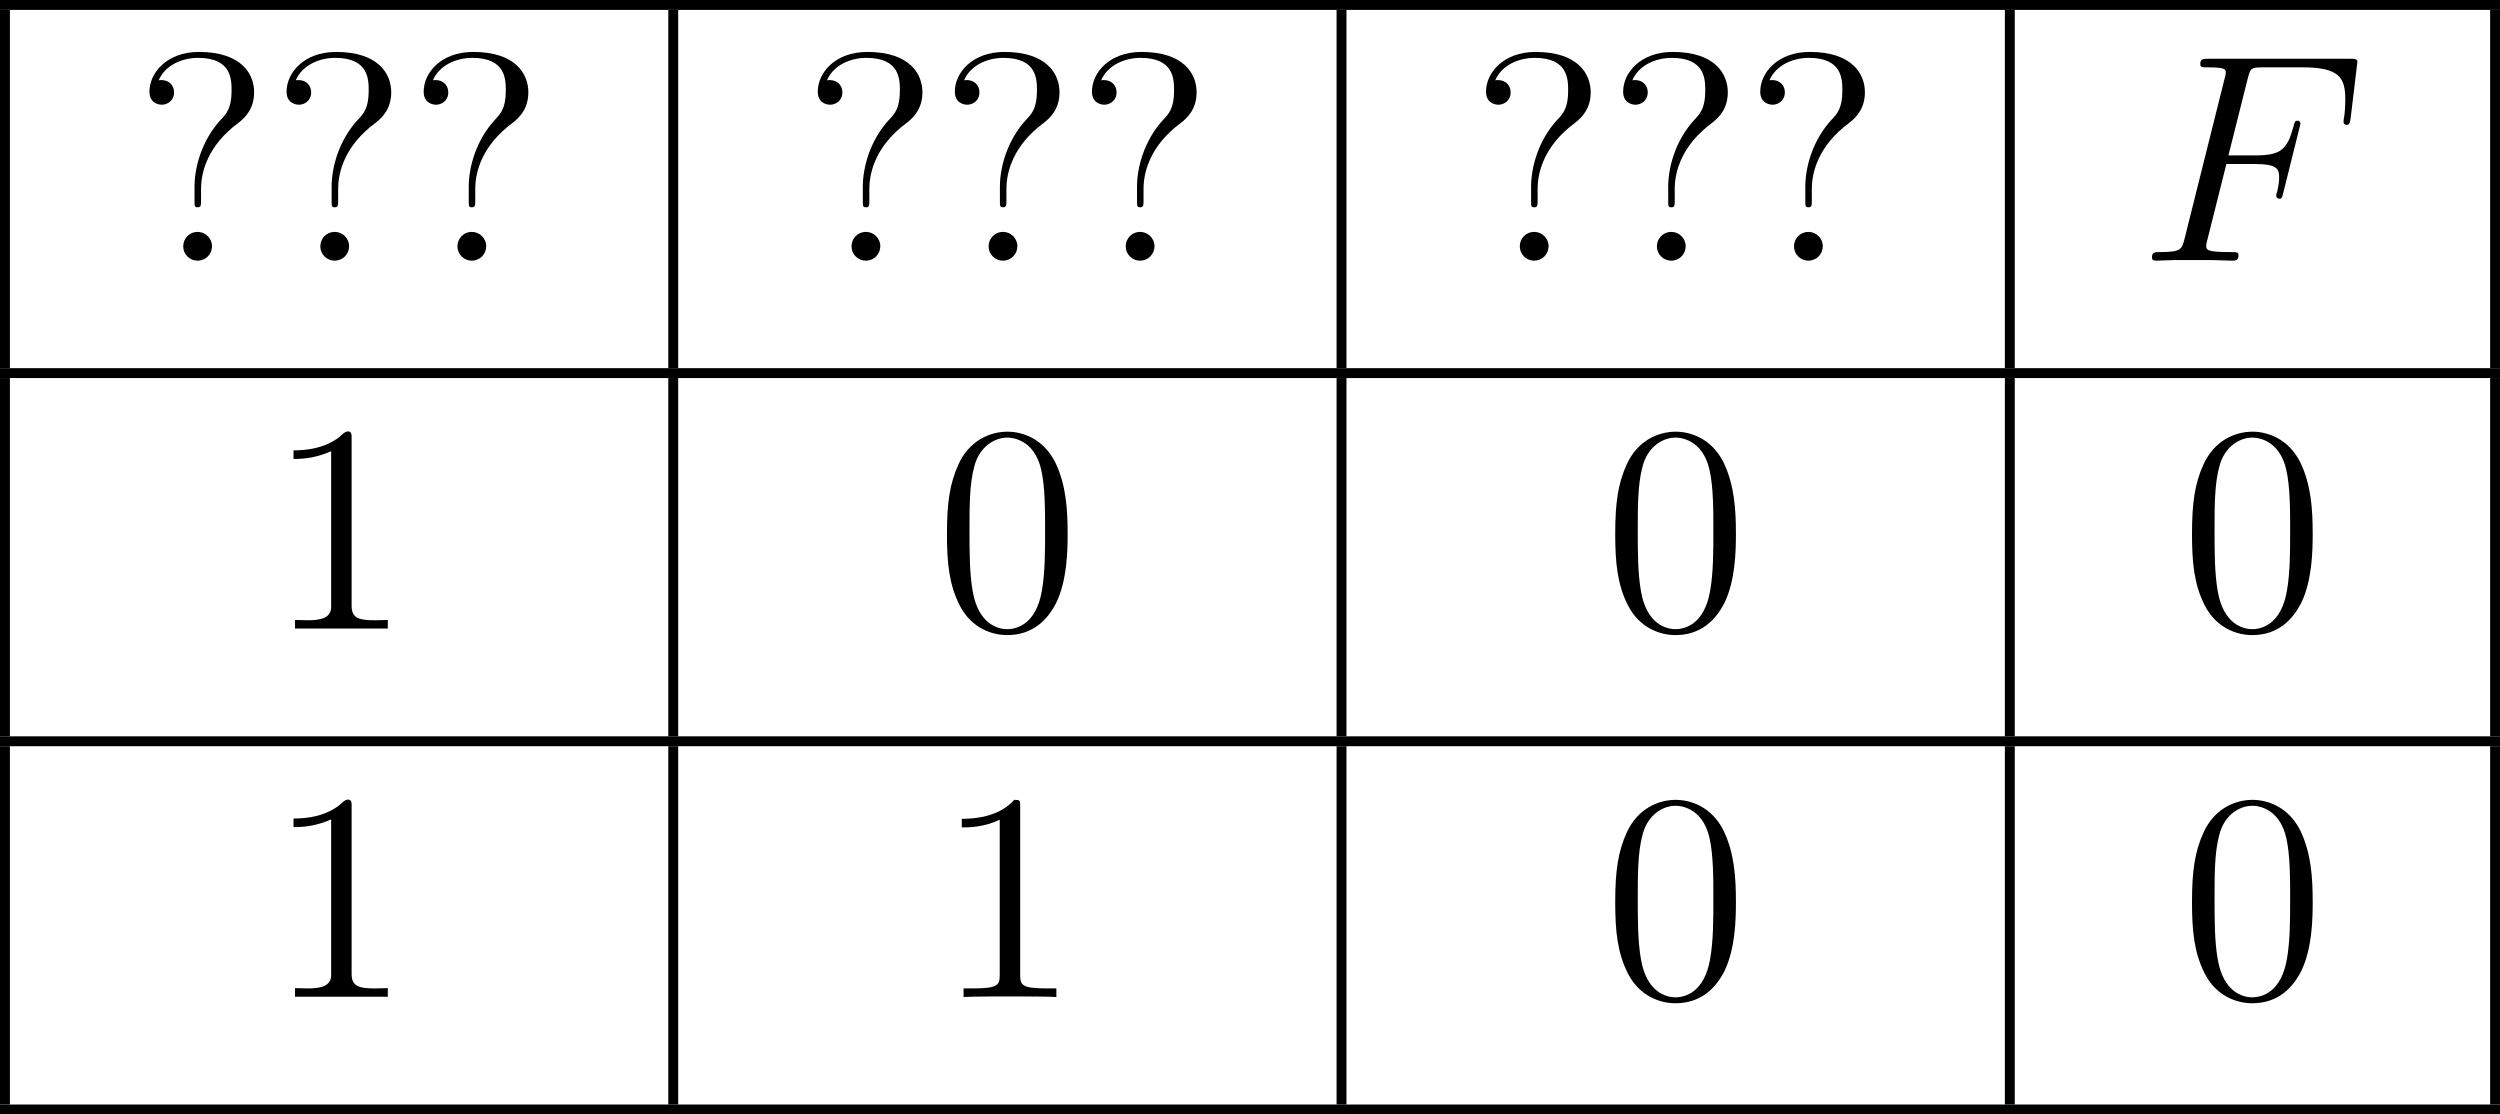
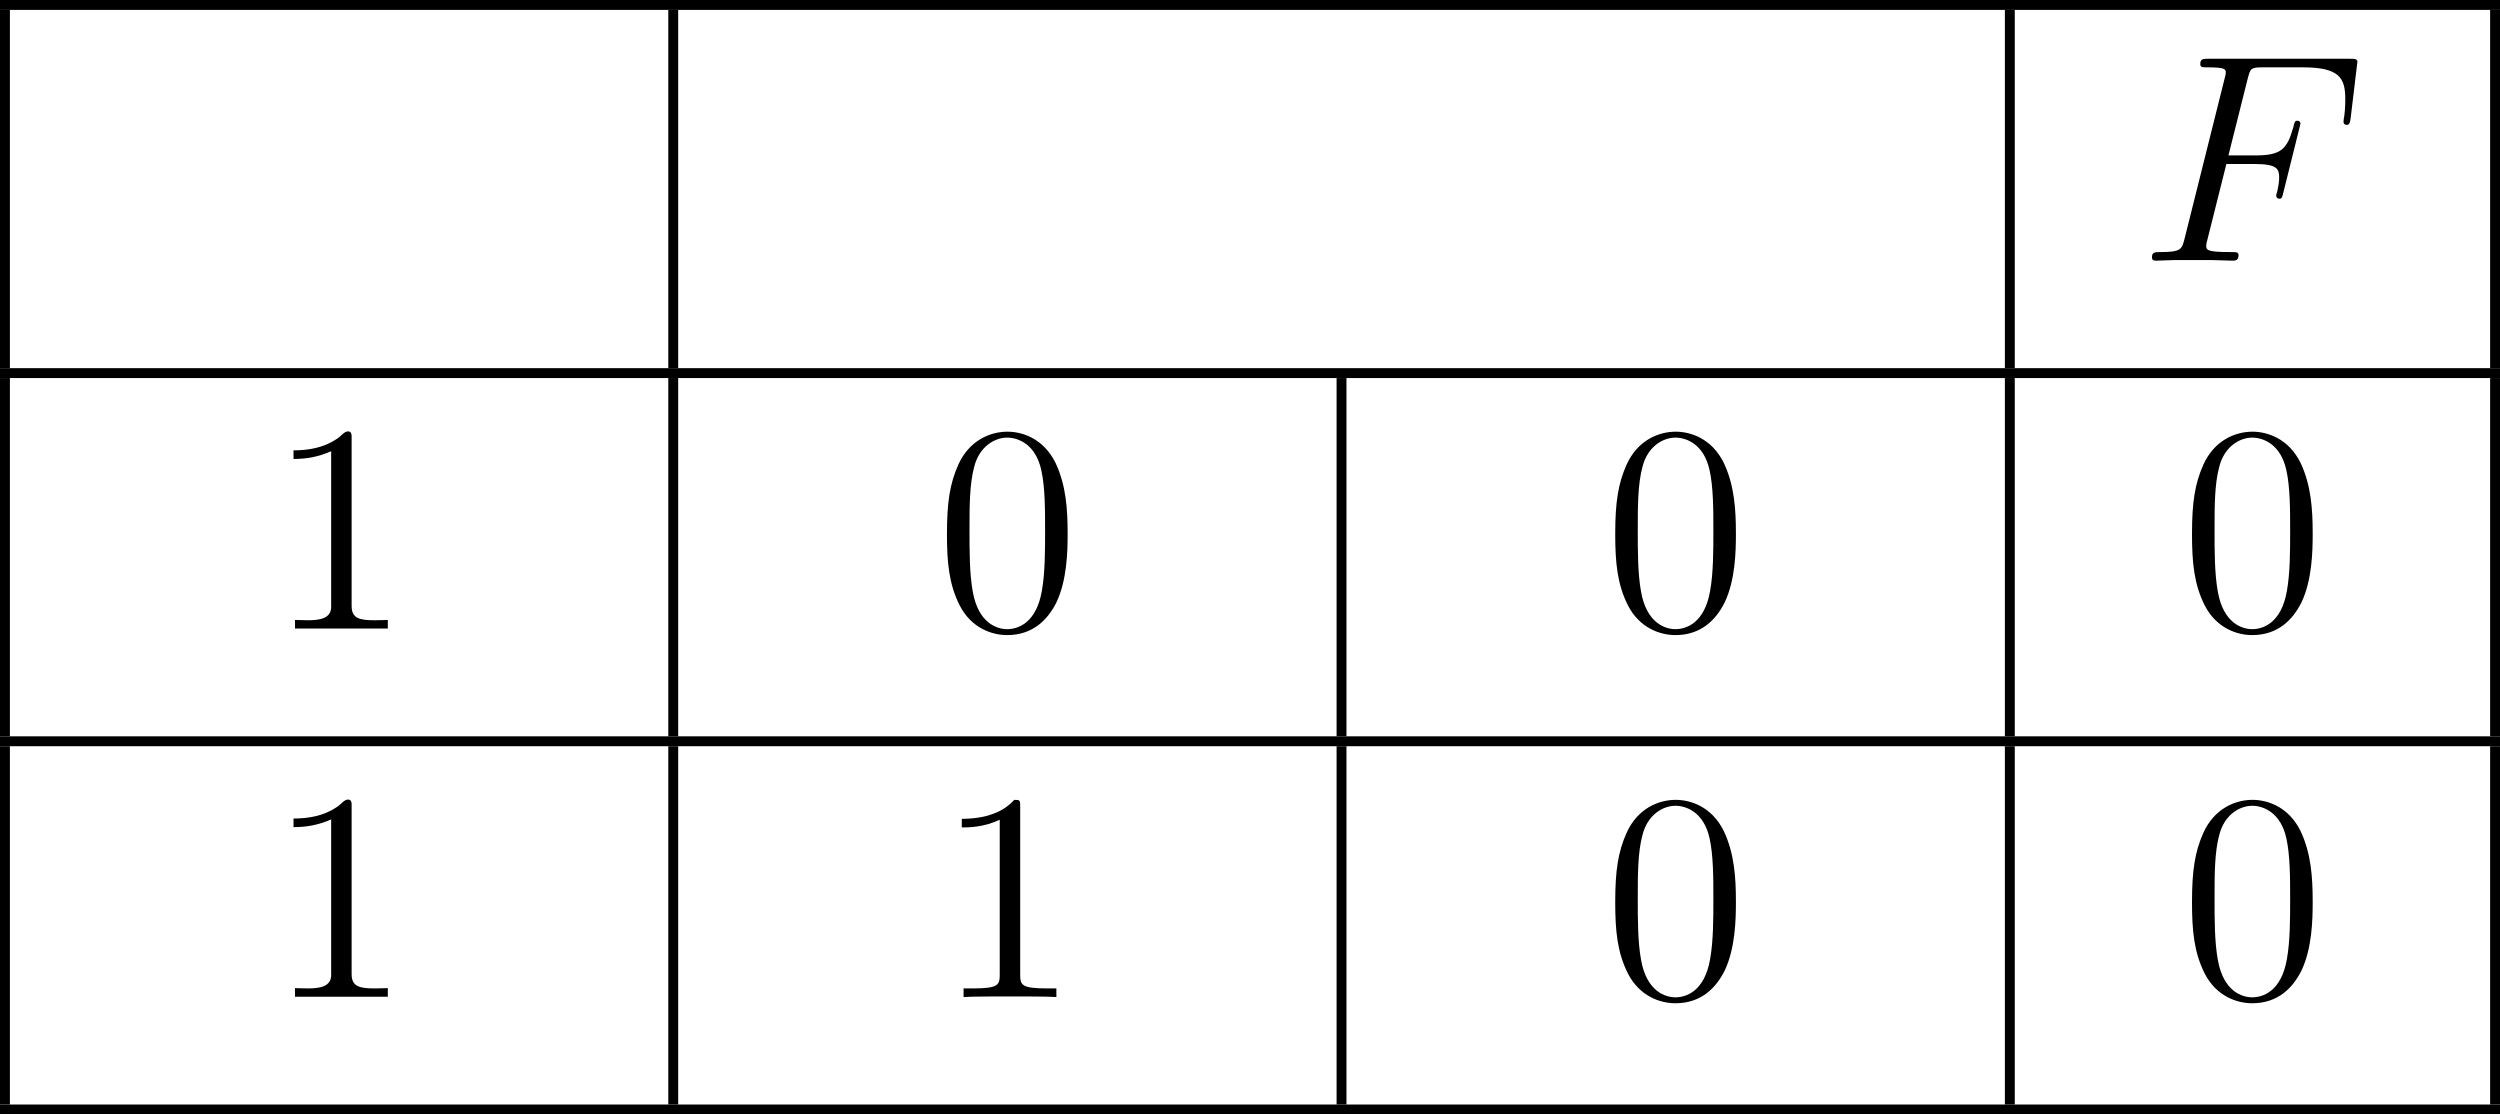
<svg xmlns="http://www.w3.org/2000/svg" xmlns:xlink="http://www.w3.org/1999/xlink" version="1.1" width="201.594pt" height="89.863pt" viewBox="423.612 542.238 201.594 89.863">
  <defs>
    <path id="g2-49" d="M1.088-7.197V-6.85C1.626-6.85 2.08-6.934 2.606-7.161V-.885C2.606-.418 2.14-.347 1.674-.347C1.482-.347 1.303-.359 1.148-.359V-.012H4.89V-.359C4.746-.359 4.555-.347 4.376-.347C3.778-.347 3.431-.406 3.431-.921V-7.783C3.431-7.855 3.407-7.962 3.288-7.962C3.12-7.962 2.977-7.735 2.821-7.651C2.307-7.305 1.698-7.197 1.088-7.197Z" />
    <path id="g1-70" d="M3.551-3.897H4.698C5.607-3.897 5.679-3.694 5.679-3.347C5.679-3.192 5.655-3.025 5.595-2.762C5.571-2.714 5.559-2.654 5.559-2.63C5.559-2.546 5.607-2.499 5.691-2.499C5.786-2.499 5.798-2.546 5.846-2.738L6.539-5.523C6.539-5.571 6.504-5.643 6.42-5.643C6.312-5.643 6.3-5.595 6.253-5.392C6.001-4.495 5.762-4.244 4.722-4.244H3.634L4.411-7.34C4.519-7.759 4.543-7.795 5.033-7.795H6.635C8.13-7.795 8.345-7.352 8.345-6.504C8.345-6.432 8.345-6.169 8.309-5.858C8.297-5.81 8.273-5.655 8.273-5.607C8.273-5.511 8.333-5.475 8.404-5.475C8.488-5.475 8.536-5.523 8.56-5.738L8.811-7.831C8.811-7.867 8.835-7.986 8.835-8.01C8.835-8.141 8.727-8.141 8.512-8.141H2.845C2.618-8.141 2.499-8.141 2.499-7.926C2.499-7.795 2.582-7.795 2.786-7.795C3.527-7.795 3.527-7.711 3.527-7.58C3.527-7.52 3.515-7.472 3.479-7.34L1.865-.885C1.757-.466 1.733-.347 .897-.347C.669-.347 .55-.347 .55-.132C.55 0 .658 0 .729 0C.956 0 1.196-.024 1.423-.024H2.977C3.24-.024 3.527 0 3.79 0C3.897 0 4.041 0 4.041-.215C4.041-.347 3.969-.347 3.706-.347C2.762-.347 2.738-.43 2.738-.61C2.738-.669 2.762-.765 2.786-.849L3.551-3.897Z" />
    <path id="g3-48" d="M5.356-3.826C5.356-4.818 5.296-5.786 4.866-6.695C4.376-7.687 3.515-7.95 2.929-7.95C2.236-7.95 1.387-7.603 .944-6.611C.61-5.858 .49-5.117 .49-3.826C.49-2.666 .574-1.793 1.004-.944C1.47-.036 2.295 .251 2.917 .251C3.957 .251 4.555-.371 4.902-1.064C5.332-1.961 5.356-3.132 5.356-3.826ZM2.917 .012C2.534 .012 1.757-.203 1.53-1.506C1.399-2.224 1.399-3.132 1.399-3.969C1.399-4.949 1.399-5.834 1.59-6.539C1.793-7.34 2.403-7.711 2.917-7.711C3.371-7.711 4.065-7.436 4.292-6.408C4.447-5.727 4.447-4.782 4.447-3.969C4.447-3.168 4.447-2.26 4.316-1.53C4.089-.215 3.335 .012 2.917 .012Z" />
    <path id="g3-49" d="M3.443-7.663C3.443-7.938 3.443-7.95 3.204-7.95C2.917-7.627 2.319-7.185 1.088-7.185V-6.838C1.363-6.838 1.961-6.838 2.618-7.149V-.921C2.618-.49 2.582-.347 1.53-.347H1.16V0C1.482-.024 2.642-.024 3.037-.024S4.579-.024 4.902 0V-.347H4.531C3.479-.347 3.443-.49 3.443-.921V-7.663Z" />
-     <path id="g3-63" d="M2.726-2.893C2.726-3.599 3.013-4.651 4.22-5.547C4.555-5.798 4.866-6.169 4.866-6.791C4.866-7.52 4.364-8.416 2.642-8.416C1.351-8.416 .646-7.58 .646-6.814C.646-6.384 .968-6.288 1.148-6.288C1.351-6.288 1.638-6.432 1.638-6.791C1.638-7.066 1.435-7.281 1.136-7.281C1.064-7.281 1.04-7.281 1.016-7.269C1.279-7.89 1.973-8.177 2.606-8.177C3.957-8.177 3.957-7.305 3.957-6.85C3.957-6.145 3.742-5.918 3.539-5.703C2.726-4.83 2.463-3.718 2.463-2.989V-2.415C2.463-2.2 2.463-2.152 2.594-2.152S2.726-2.236 2.726-2.451V-2.893ZM3.168-.586C3.168-.897 2.905-1.16 2.594-1.16C2.236-1.16 2.008-.873 2.008-.586C2.008-.227 2.295 0 2.582 0C2.917 0 3.168-.263 3.168-.586Z" />
  </defs>
  <g id="page4" transform="matrix(2 0 0 2 0 0)">
    <rect x="211.806" y="271.119" height=".399" width="100.797" />
    <rect x="211.806" y="271.517" height="14.446" width=".399" />
    <use x="217.186" y="281.629" xlink:href="#g3-63" />
    <use x="222.714" y="281.629" xlink:href="#g3-63" />
    <use x="228.242" y="281.629" xlink:href="#g3-63" />
    <rect x="238.751" y="271.517" height="14.446" width=".399" />
    <use x="244.131" y="281.629" xlink:href="#g3-63" />
    <use x="249.658" y="281.629" xlink:href="#g3-63" />
    <use x="255.186" y="281.629" xlink:href="#g3-63" />
-     <rect x="265.695" y="271.517" height="14.446" width=".399" />
    <use x="271.075" y="281.629" xlink:href="#g3-63" />
    <use x="276.603" y="281.629" xlink:href="#g3-63" />
    <use x="282.131" y="281.629" xlink:href="#g3-63" />
    <rect x="292.64" y="271.517" height="14.446" width=".399" />
    <use x="298.02" y="281.629" xlink:href="#g1-70" />
    <rect x="312.205" y="271.517" height="14.446" width=".399" />
    <rect x="211.806" y="285.963" height=".399" width="100.797" />
    <rect x="211.806" y="286.362" height="14.446" width=".399" />
    <use x="222.552" y="296.474" xlink:href="#g2-49" />
    <rect x="238.751" y="286.362" height="14.446" width=".399" />
    <use x="249.496" y="296.474" xlink:href="#g3-48" />
    <rect x="265.695" y="286.362" height="14.446" width=".399" />
    <use x="276.44" y="296.474" xlink:href="#g3-48" />
    <rect x="292.64" y="286.362" height="14.446" width=".399" />
    <use x="299.695" y="296.474" xlink:href="#g3-48" />
    <rect x="312.205" y="286.362" height="14.446" width=".399" />
    <rect x="211.806" y="300.807" height=".399" width="100.797" />
    <rect x="211.806" y="301.206" height="14.446" width=".399" />
    <use x="222.552" y="311.318" xlink:href="#g2-49" />
    <rect x="238.751" y="301.206" height="14.446" width=".399" />
    <use x="249.496" y="311.318" xlink:href="#g3-49" />
    <rect x="265.695" y="301.206" height="14.446" width=".399" />
    <use x="276.44" y="311.318" xlink:href="#g3-48" />
    <rect x="292.64" y="301.206" height="14.446" width=".399" />
    <use x="299.695" y="311.318" xlink:href="#g3-48" />
    <rect x="312.205" y="301.206" height="14.446" width=".399" />
    <rect x="211.806" y="315.652" height=".399" width="100.797" />
  </g>
</svg>